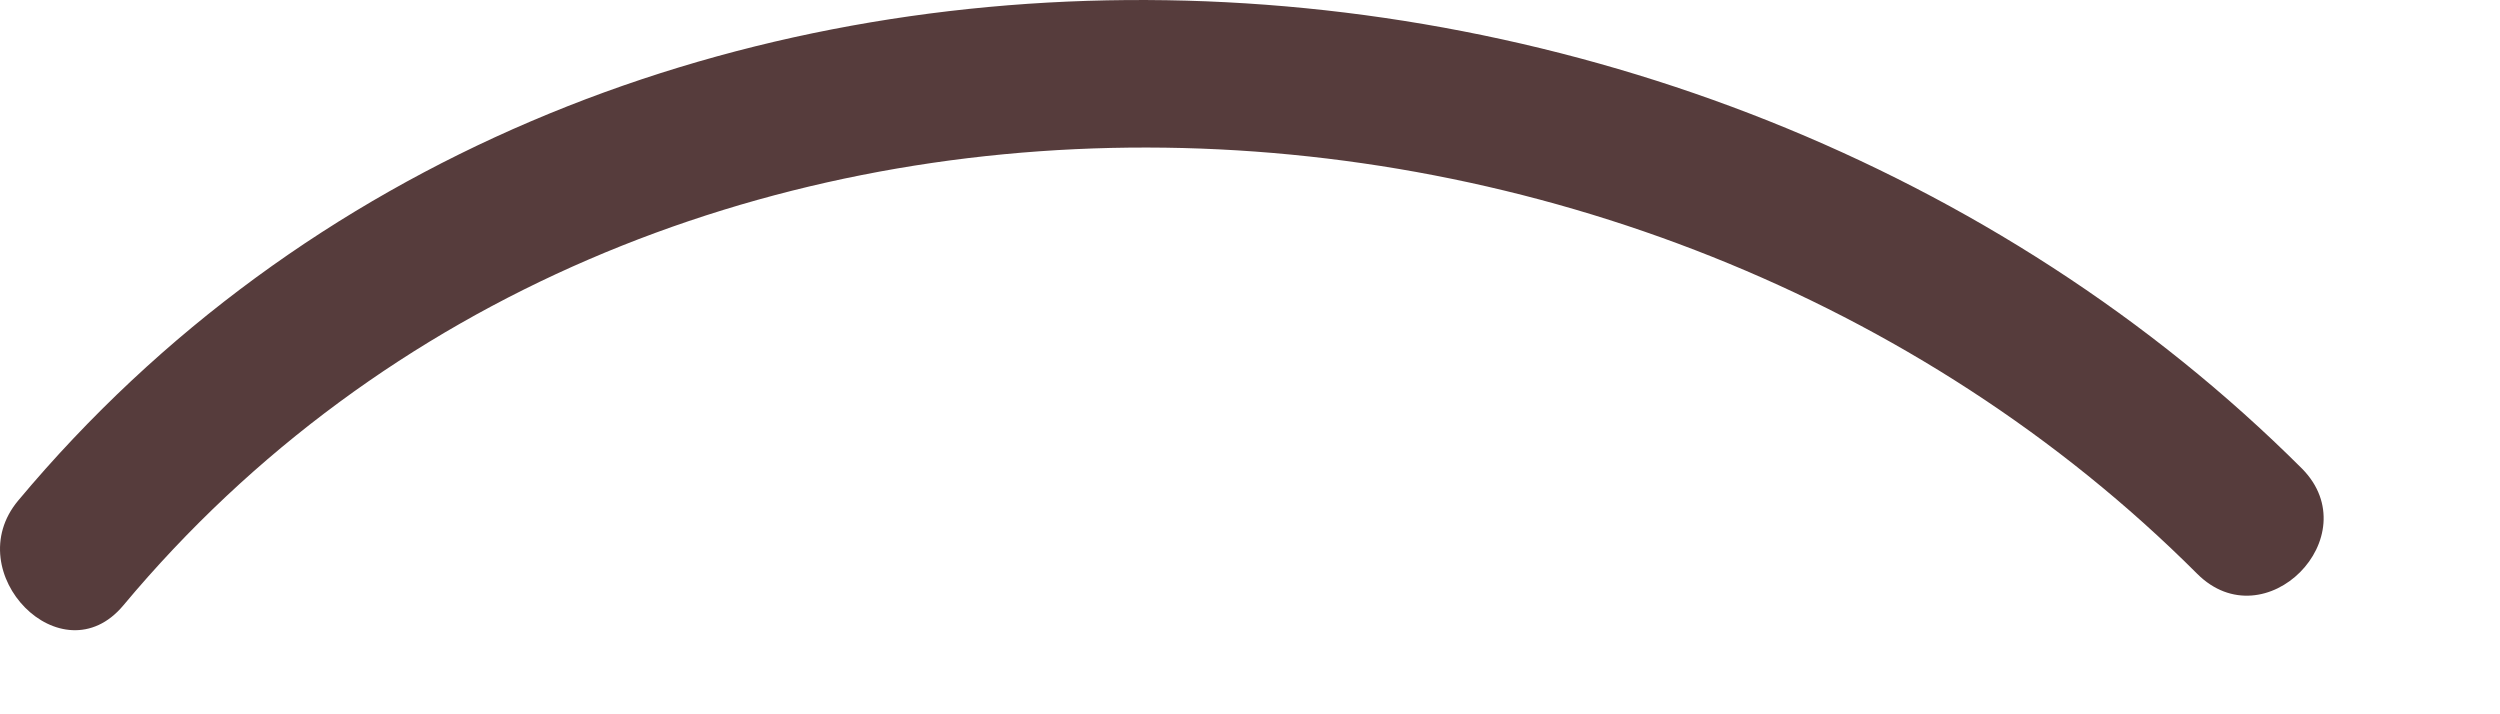
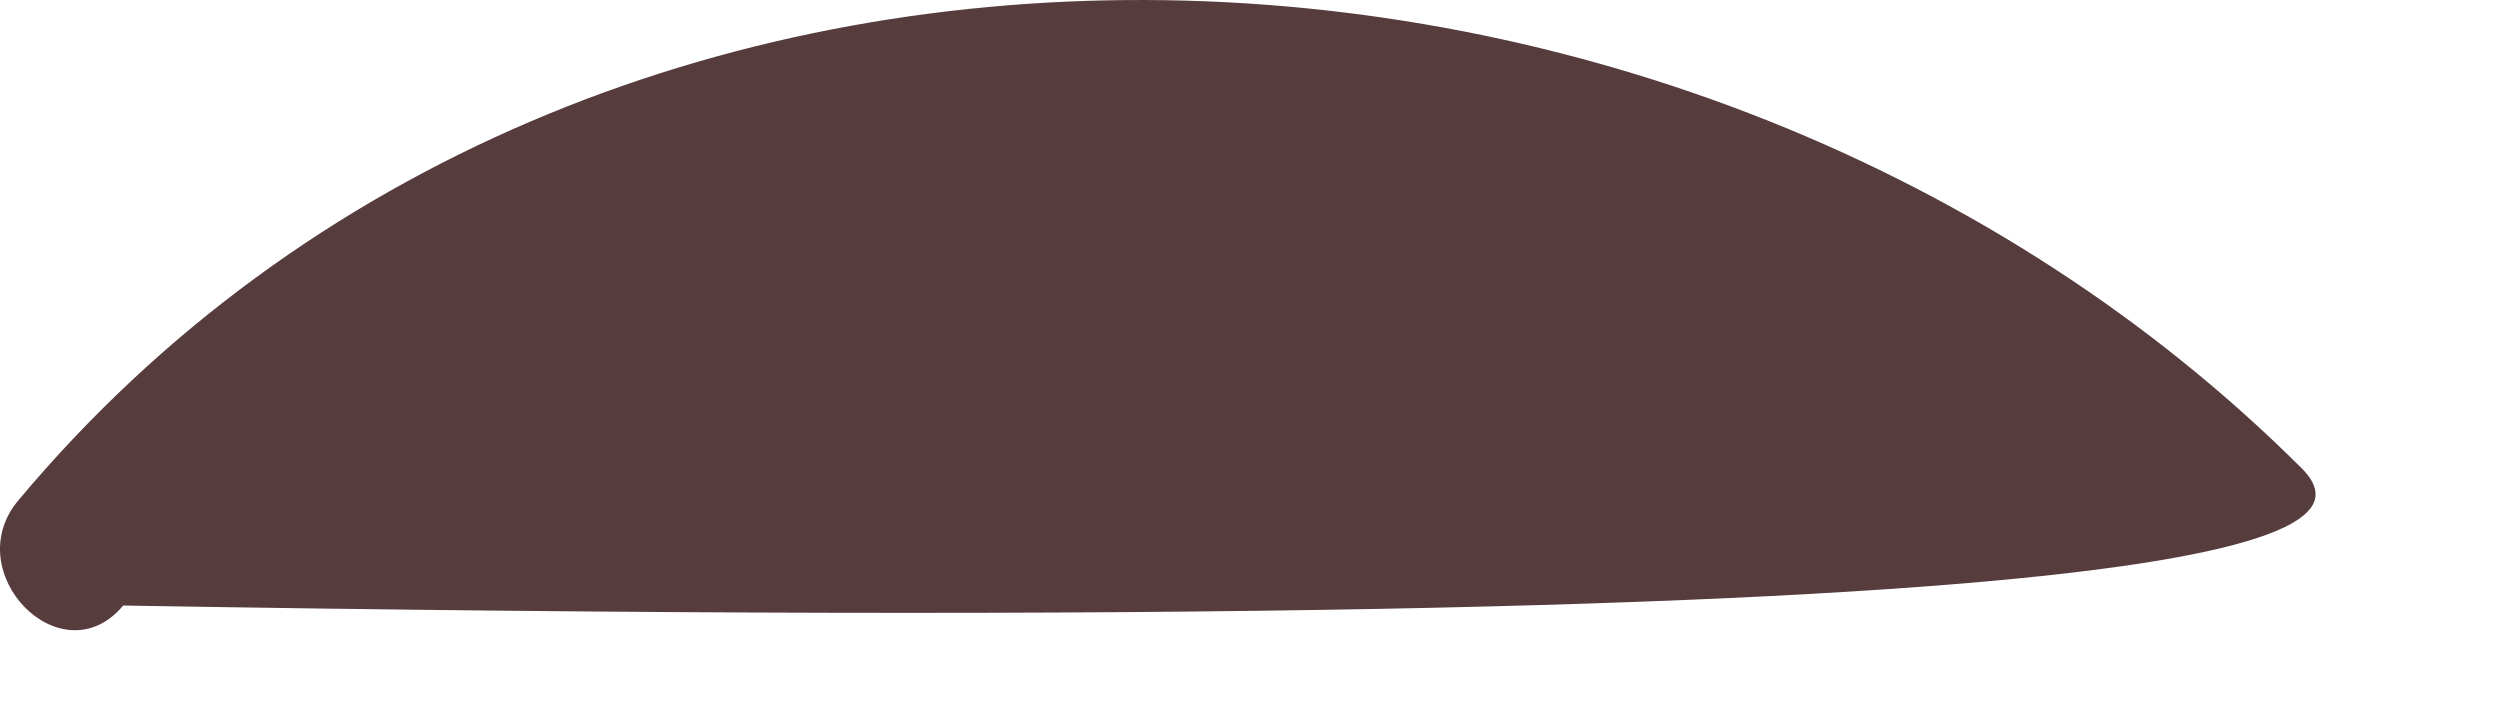
<svg xmlns="http://www.w3.org/2000/svg" fill="none" height="100%" overflow="visible" preserveAspectRatio="none" style="display: block;" viewBox="0 0 14 4" width="100%">
-   <path d="M0.69 3.391C3.605 -0.1 9.193 0.102 12.304 3.213C12.684 3.593 13.266 3.005 12.892 2.625C9.484 -0.777 3.309 -1.032 0.102 2.803C-0.236 3.207 0.346 3.801 0.69 3.391Z" fill="#563C3C" id="Vector" />
+   <path d="M0.69 3.391C12.684 3.593 13.266 3.005 12.892 2.625C9.484 -0.777 3.309 -1.032 0.102 2.803C-0.236 3.207 0.346 3.801 0.69 3.391Z" fill="#563C3C" id="Vector" />
</svg>